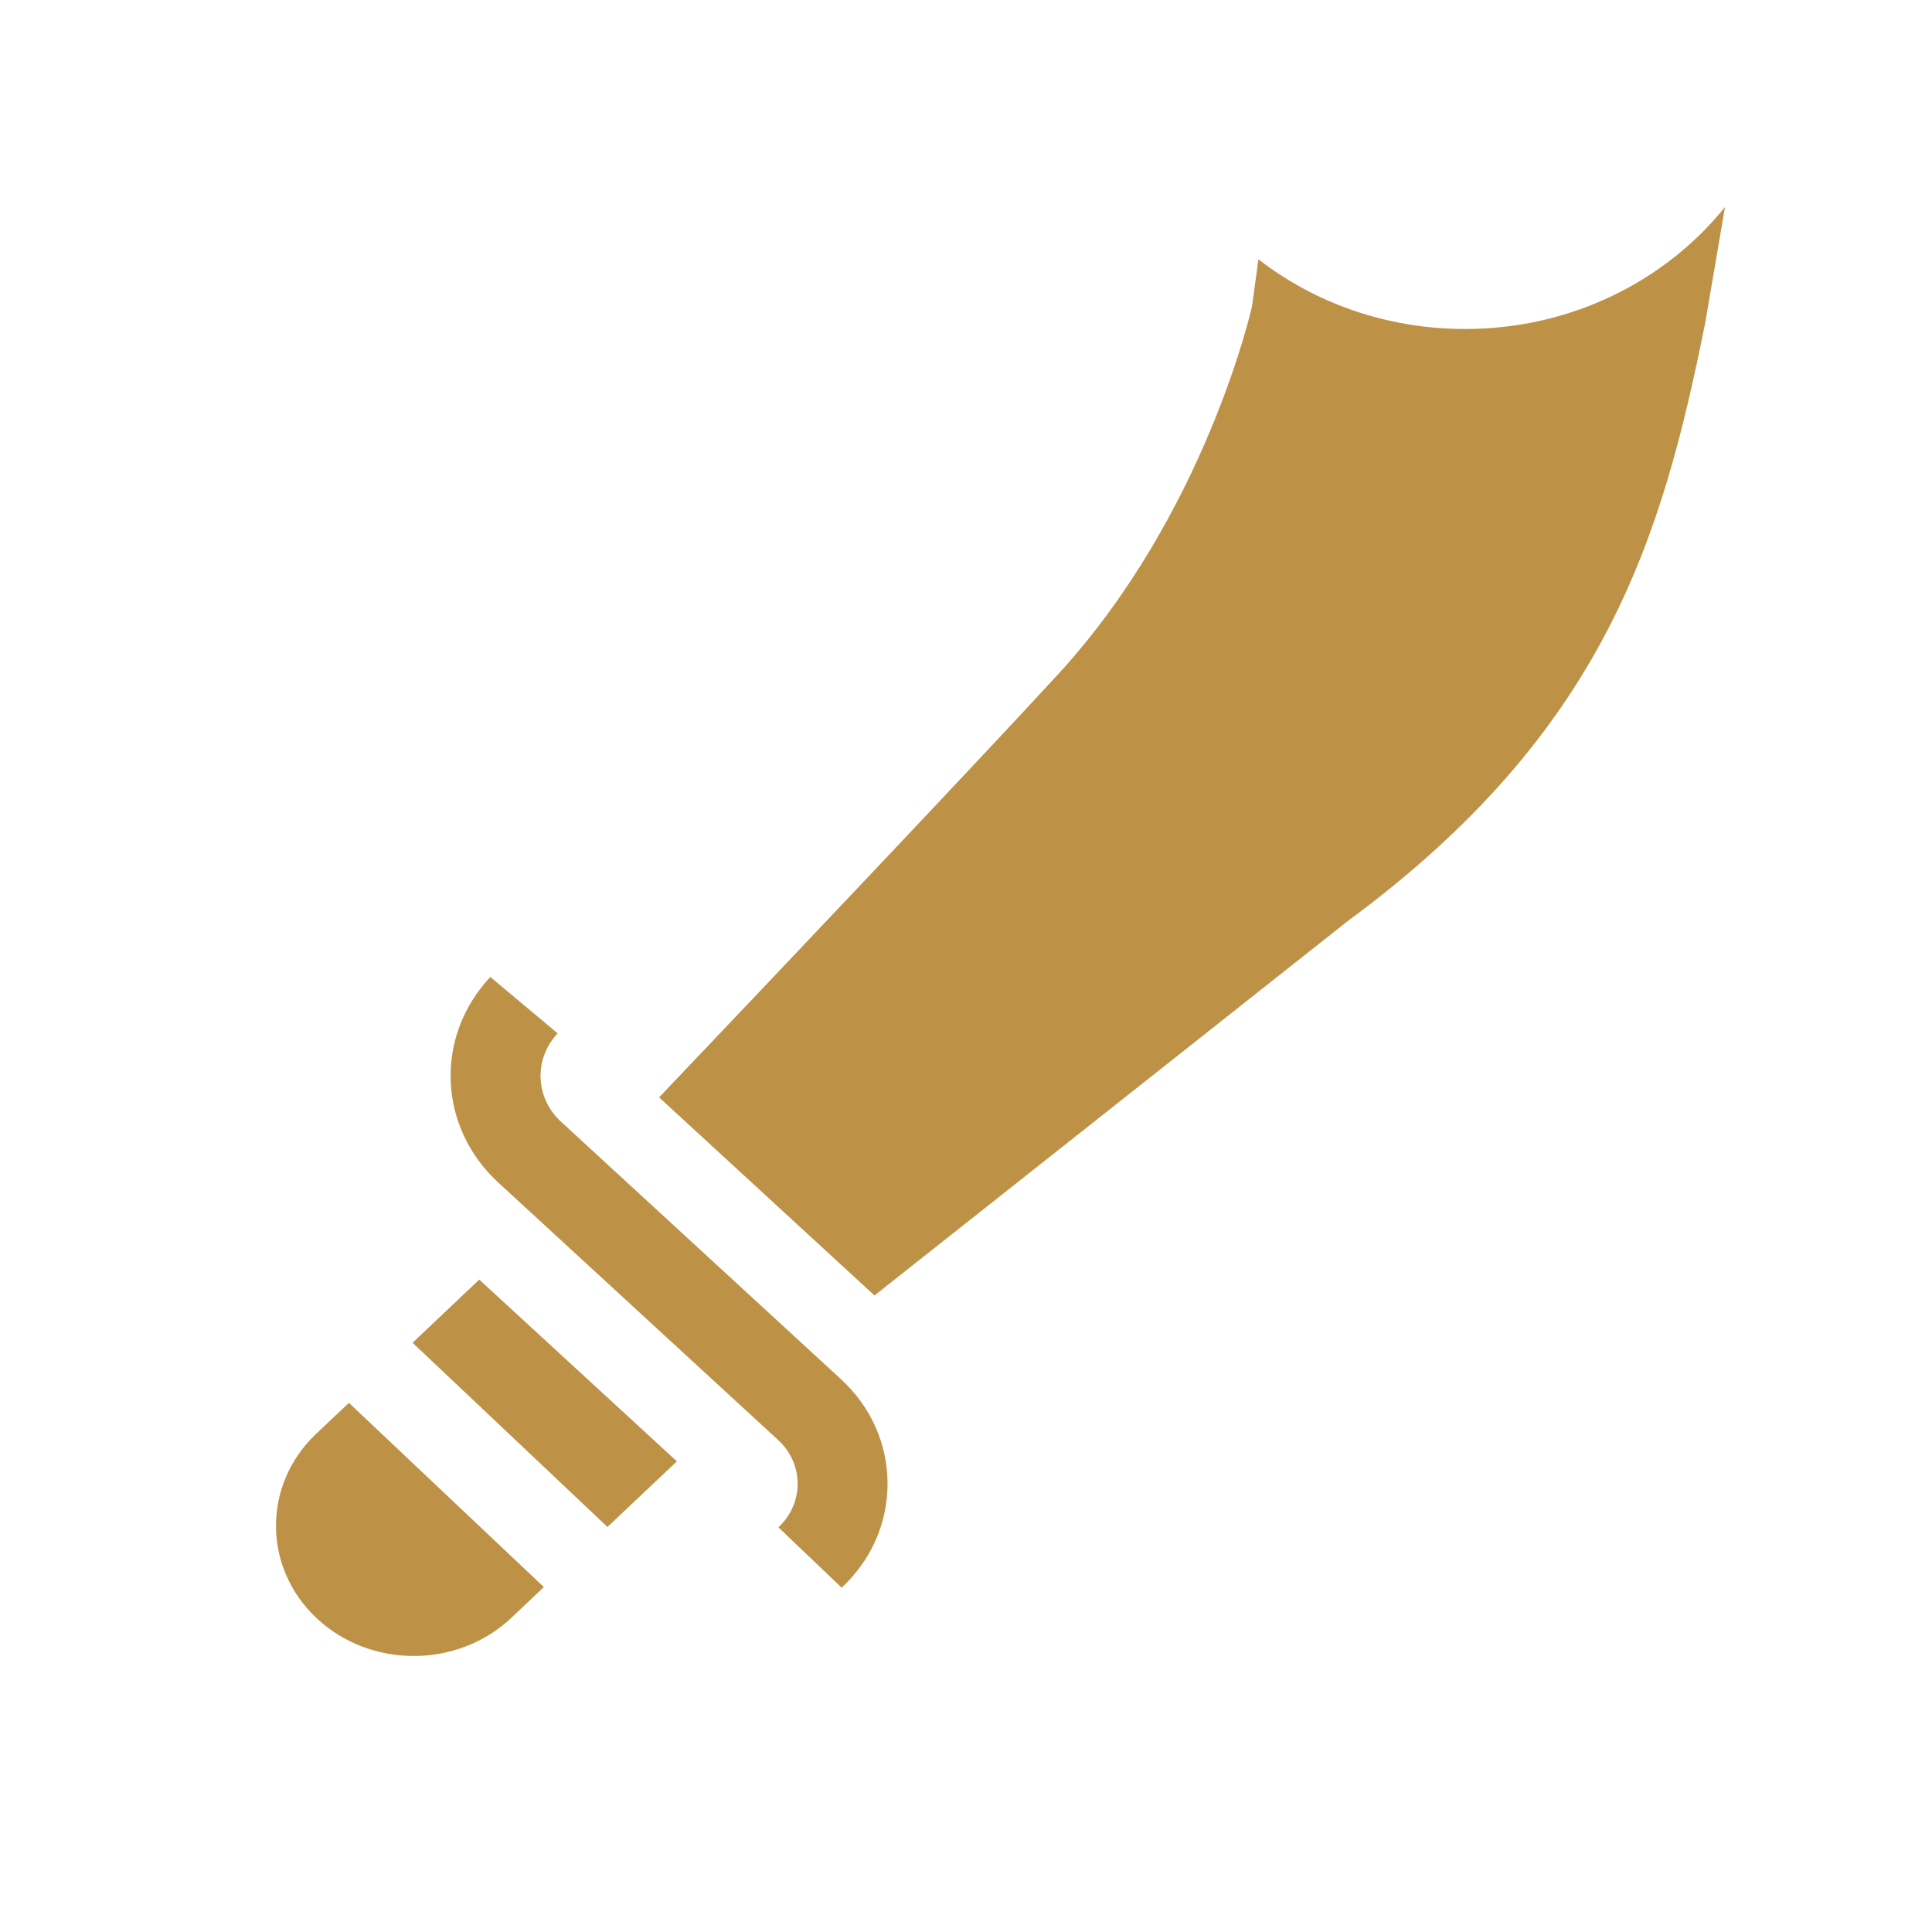
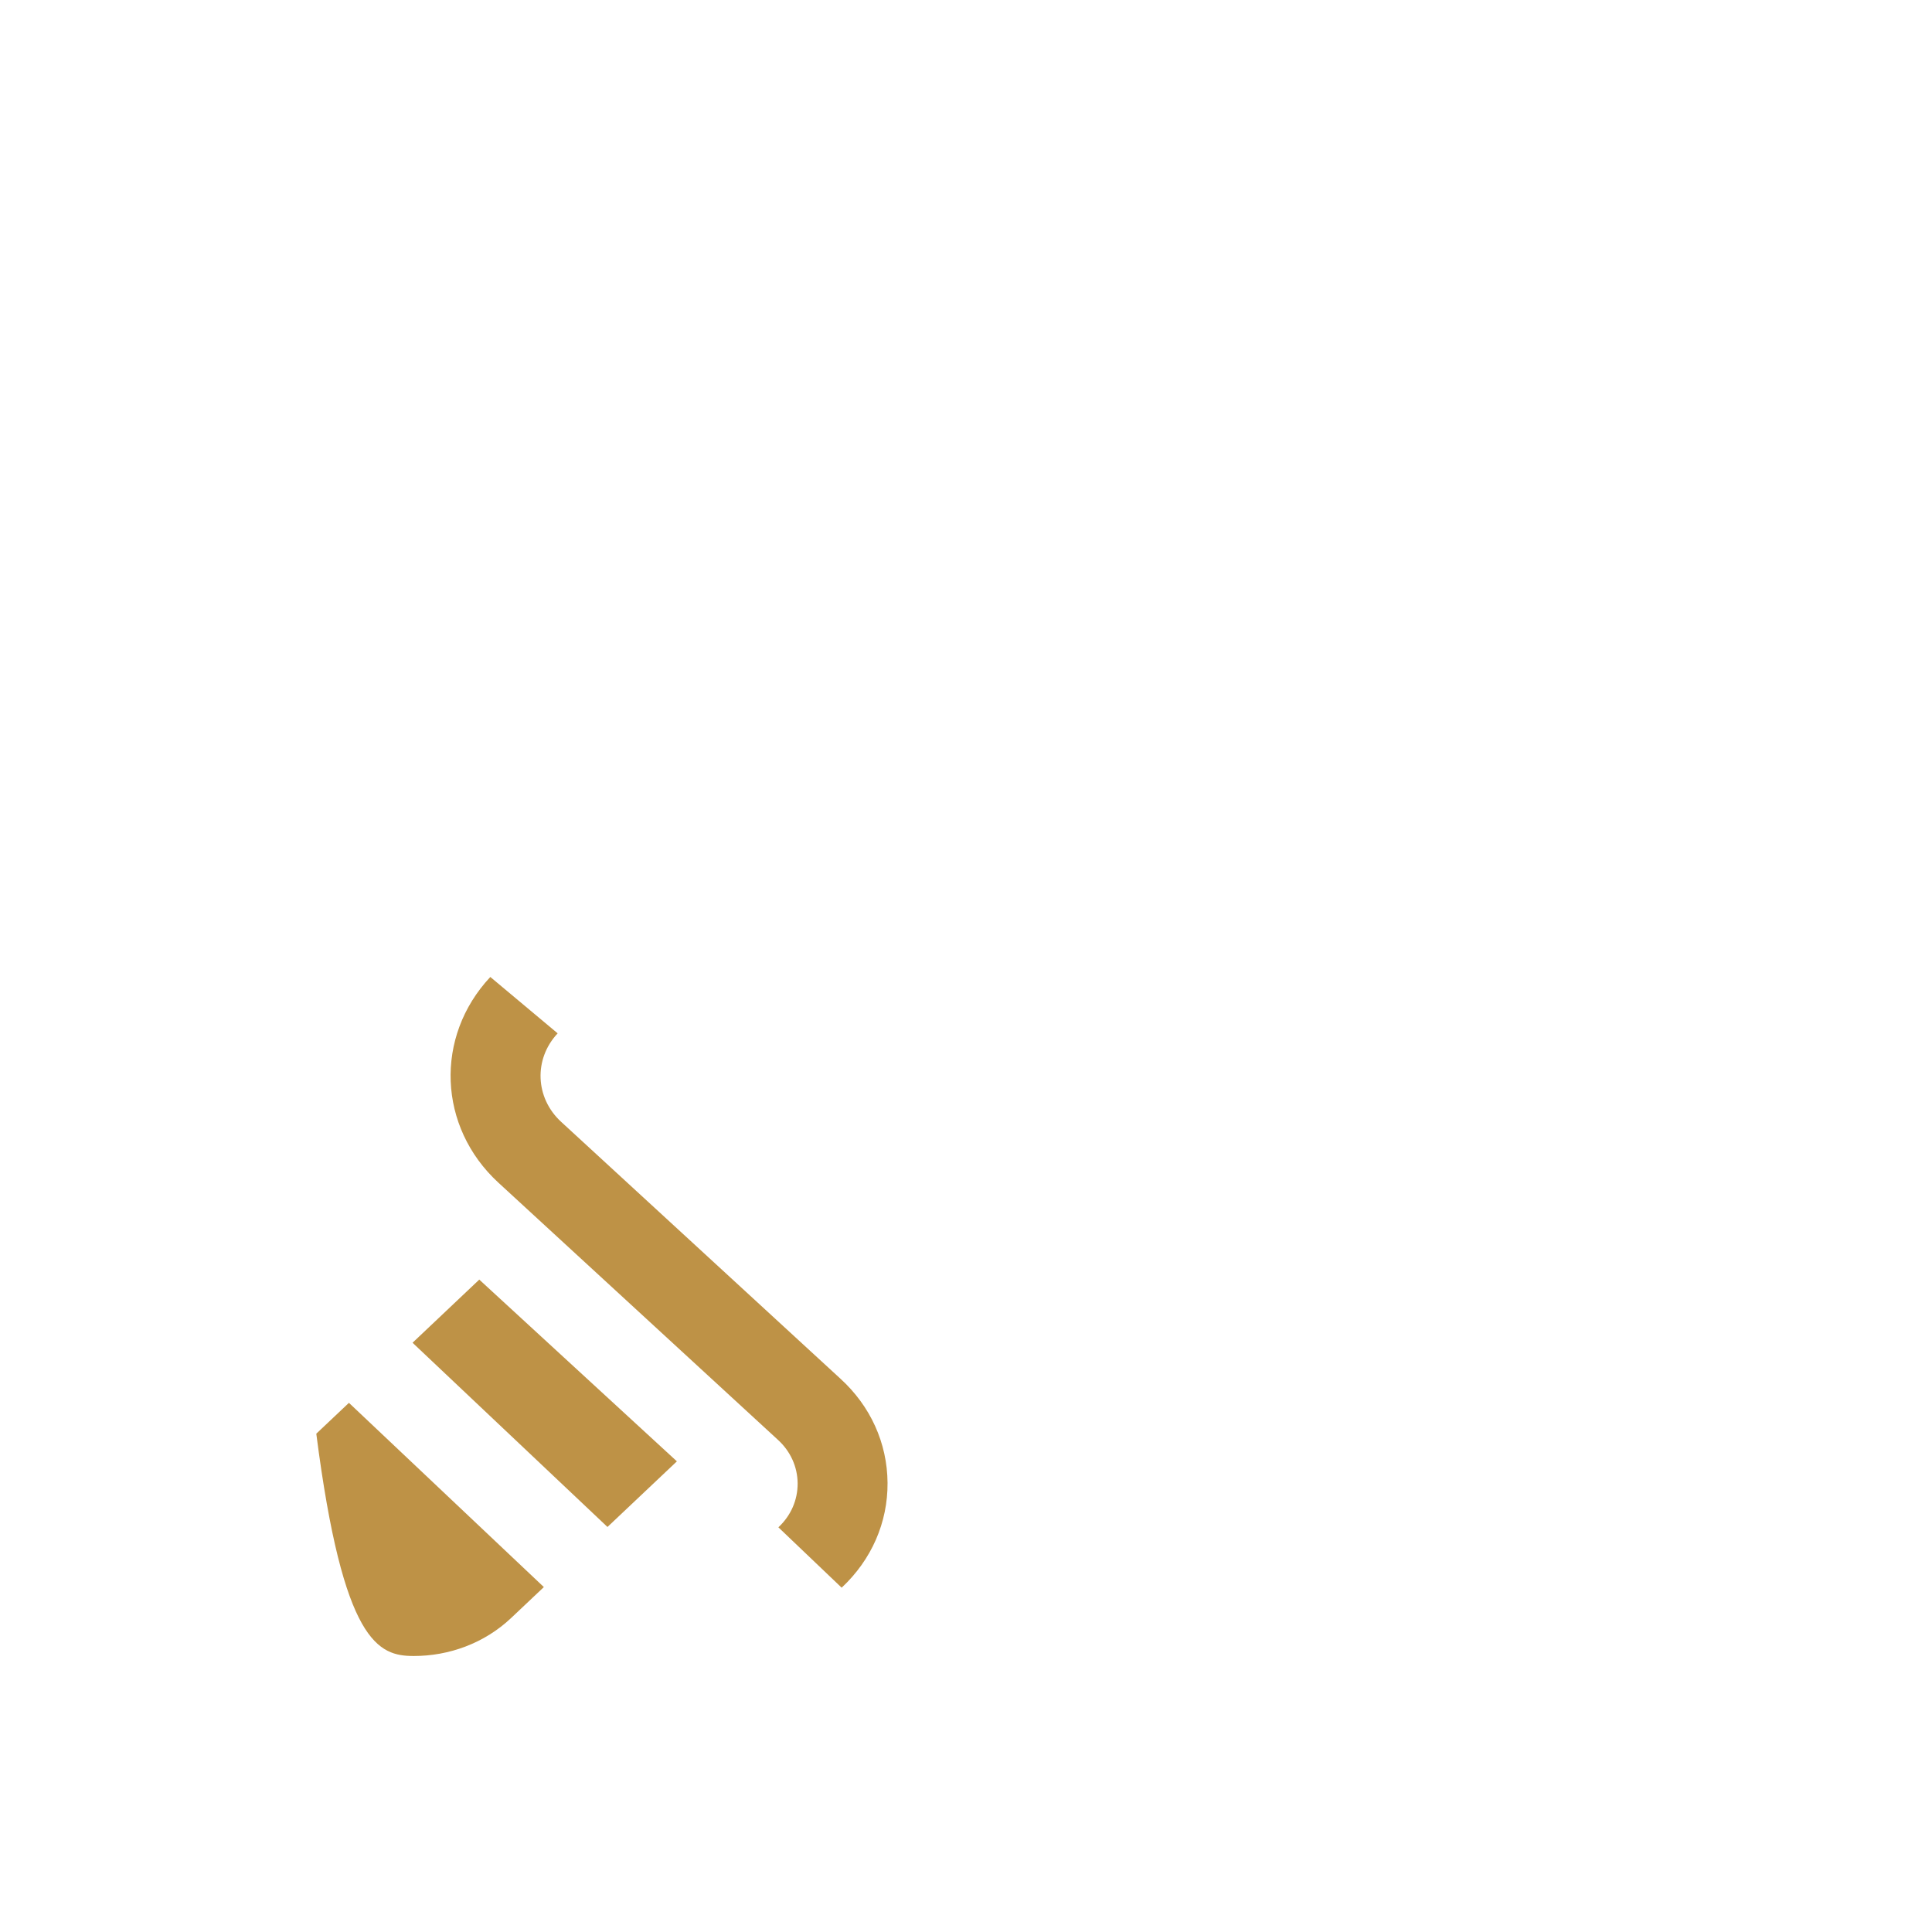
<svg xmlns="http://www.w3.org/2000/svg" width="28" height="28" viewBox="0 0 28 28" fill="none">
-   <path d="M4.584 20.778C3.805 21.514 3.805 22.712 4.584 23.448C4.974 23.816 5.485 24 5.997 24C6.508 24 7.02 23.816 7.409 23.448L7.882 23.001L5.057 20.331L4.584 20.778Z" fill="#BE9246" />
+   <path d="M4.584 20.778C4.974 23.816 5.485 24 5.997 24C6.508 24 7.02 23.816 7.409 23.448L7.882 23.001L5.057 20.331L4.584 20.778Z" fill="#BE9246" />
  <path d="M5.979 19.46L8.804 22.13L9.81 21.179L6.946 18.545L5.979 19.46Z" fill="#BE9246" />
  <path d="M8.132 16.258C7.755 15.911 7.733 15.348 8.082 14.976L7.106 14.159C6.295 15.025 6.347 16.334 7.223 17.14L11.272 20.865C11.456 21.032 11.558 21.257 11.56 21.498C11.561 21.739 11.463 21.965 11.281 22.135L12.198 23.01C12.631 22.605 12.867 22.065 12.863 21.49C12.859 20.914 12.615 20.377 12.179 19.98L8.132 16.258Z" fill="#BE9246" />
-   <path d="M21.232 4.768C20.096 4.768 19.053 4.39 18.238 3.758L18.145 4.442C18.138 4.471 17.467 7.453 15.331 9.776C14.159 11.051 11.374 13.988 9.552 15.904L12.674 18.775L19.531 13.35C23.264 10.6 24.086 7.797 24.713 4.681L25 3C24.136 4.074 22.77 4.768 21.232 4.768Z" fill="#BE9246" />
</svg>